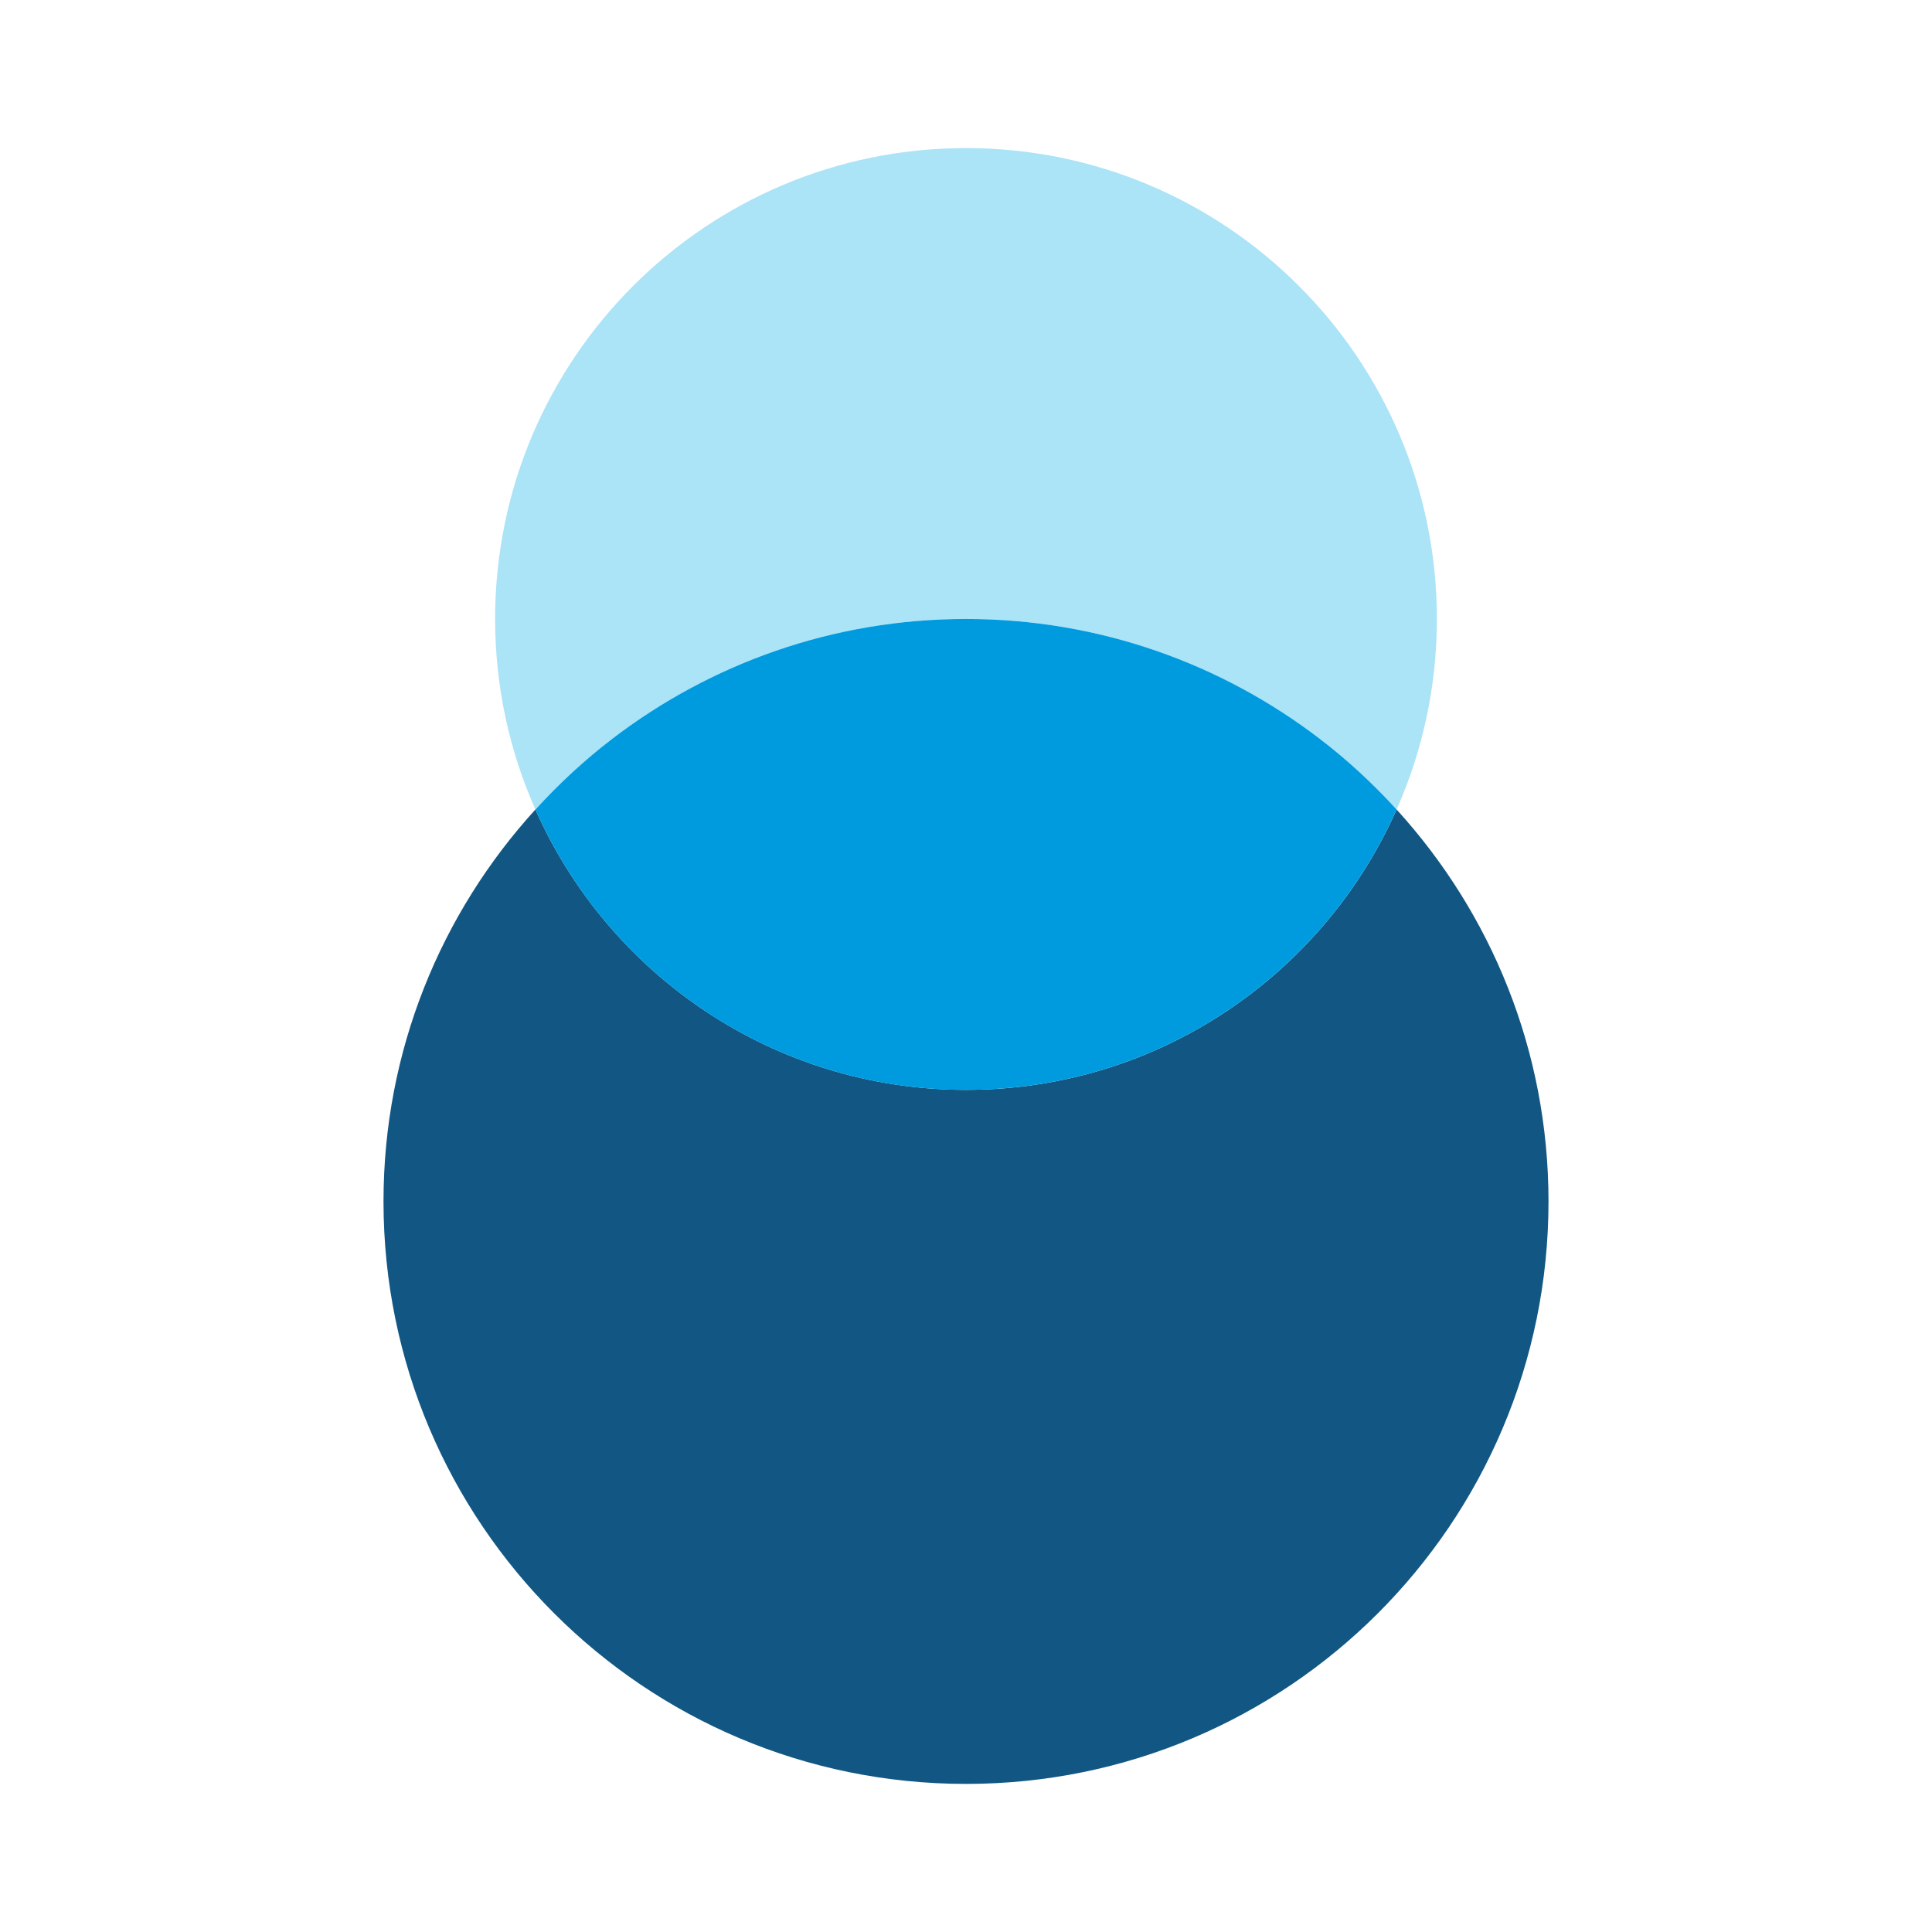
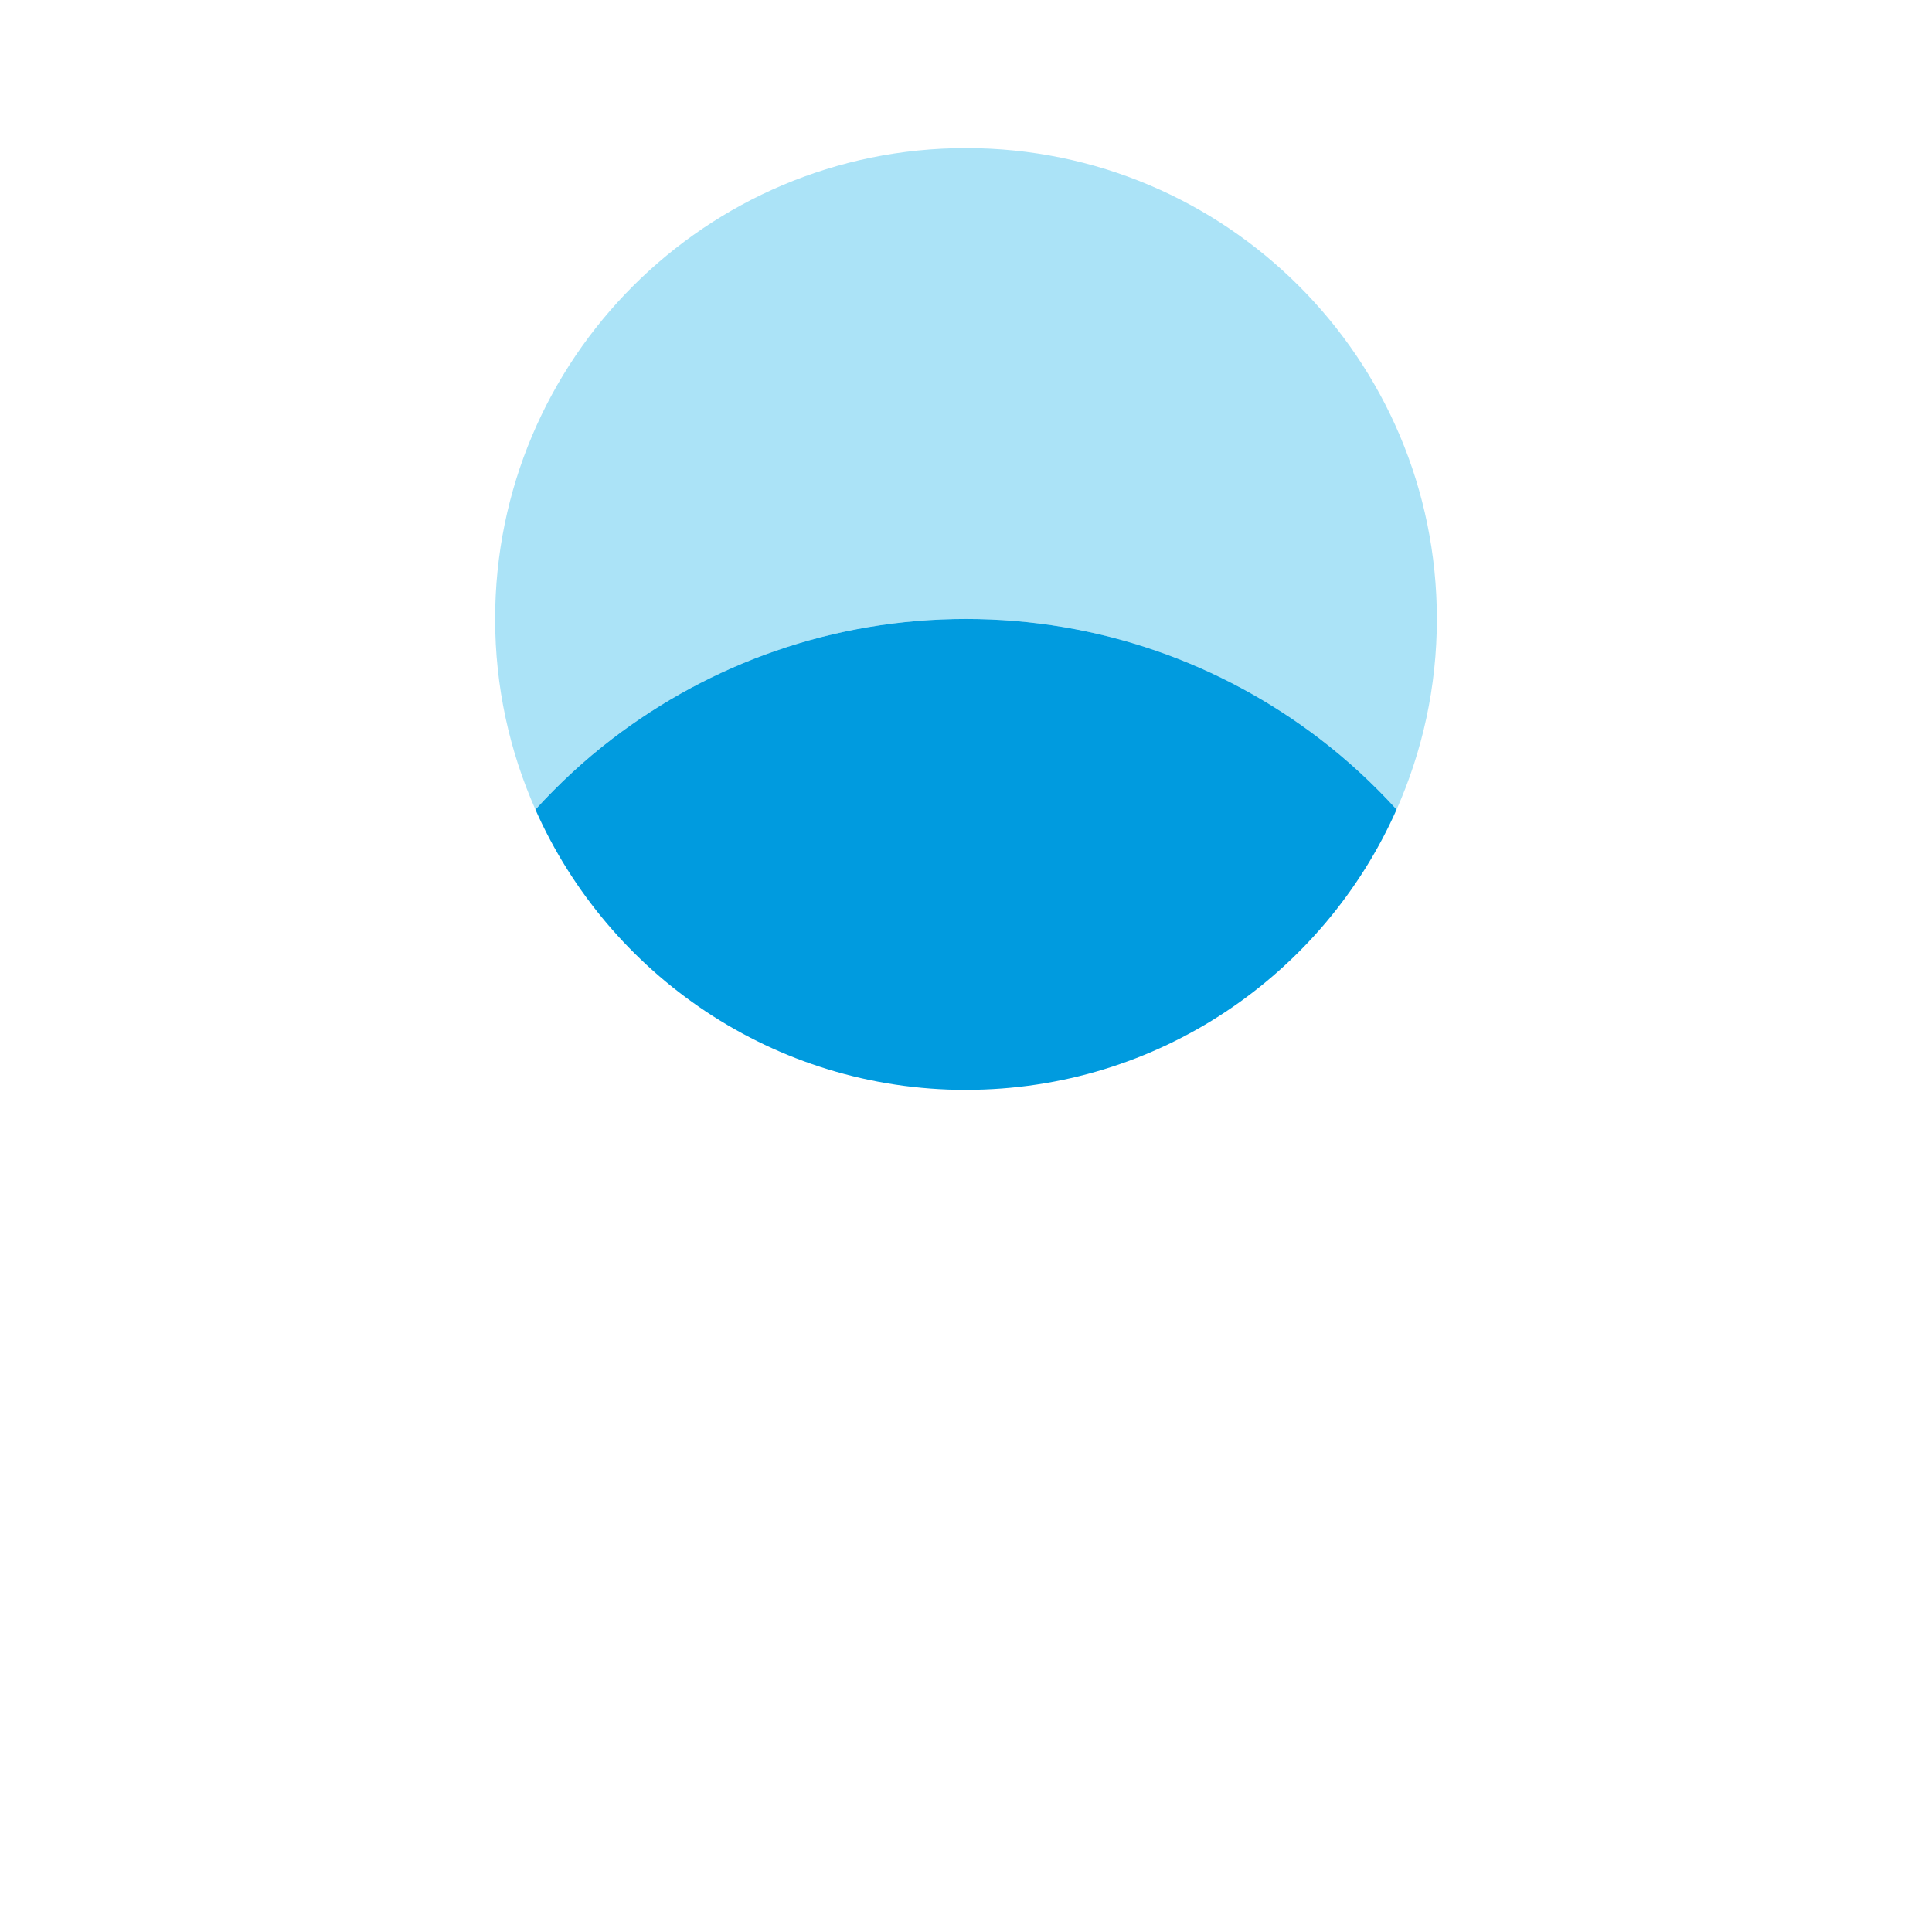
<svg xmlns="http://www.w3.org/2000/svg" id="Layer_1" data-name="Layer 1" viewBox="0 0 400 400">
  <defs>
    <style> .cls-1 { fill: #009bdf; } .cls-2 { fill: #abe3f7; } .cls-3 { fill: #125783; } </style>
  </defs>
-   <path class="cls-3" d="M289.15,167.6c-15.15,34.18-49.35,58.04-89.15,58.04s-74-23.86-89.15-58.04c-19.52,21.42-31.45,49.88-31.45,81.14,0,66.6,53.99,120.6,120.6,120.6s120.6-53.99,120.6-120.6c0-31.27-11.93-59.72-31.45-81.14Z" />
  <path class="cls-2" d="M126.71,153c20.32-15.57,45.71-24.85,73.29-24.85s52.97,9.28,73.29,24.85c5.72,4.38,11.01,9.29,15.86,14.6,5.35-12.07,8.34-25.41,8.34-39.45,0-53.84-43.65-97.49-97.49-97.49s-97.49,43.65-97.49,97.49c0,14.05,2.99,27.39,8.34,39.45,4.85-5.32,10.14-10.22,15.86-14.61Z" />
  <path class="cls-1" d="M200,225.64c39.79,0,74-23.86,89.15-58.04-4.85-5.32-10.14-10.22-15.86-14.6-20.32-15.57-45.71-24.85-73.29-24.85s-52.97,9.28-73.29,24.85c-5.72,4.38-11.01,9.29-15.86,14.61,15.15,34.18,49.35,58.04,89.15,58.04Z" />
</svg>